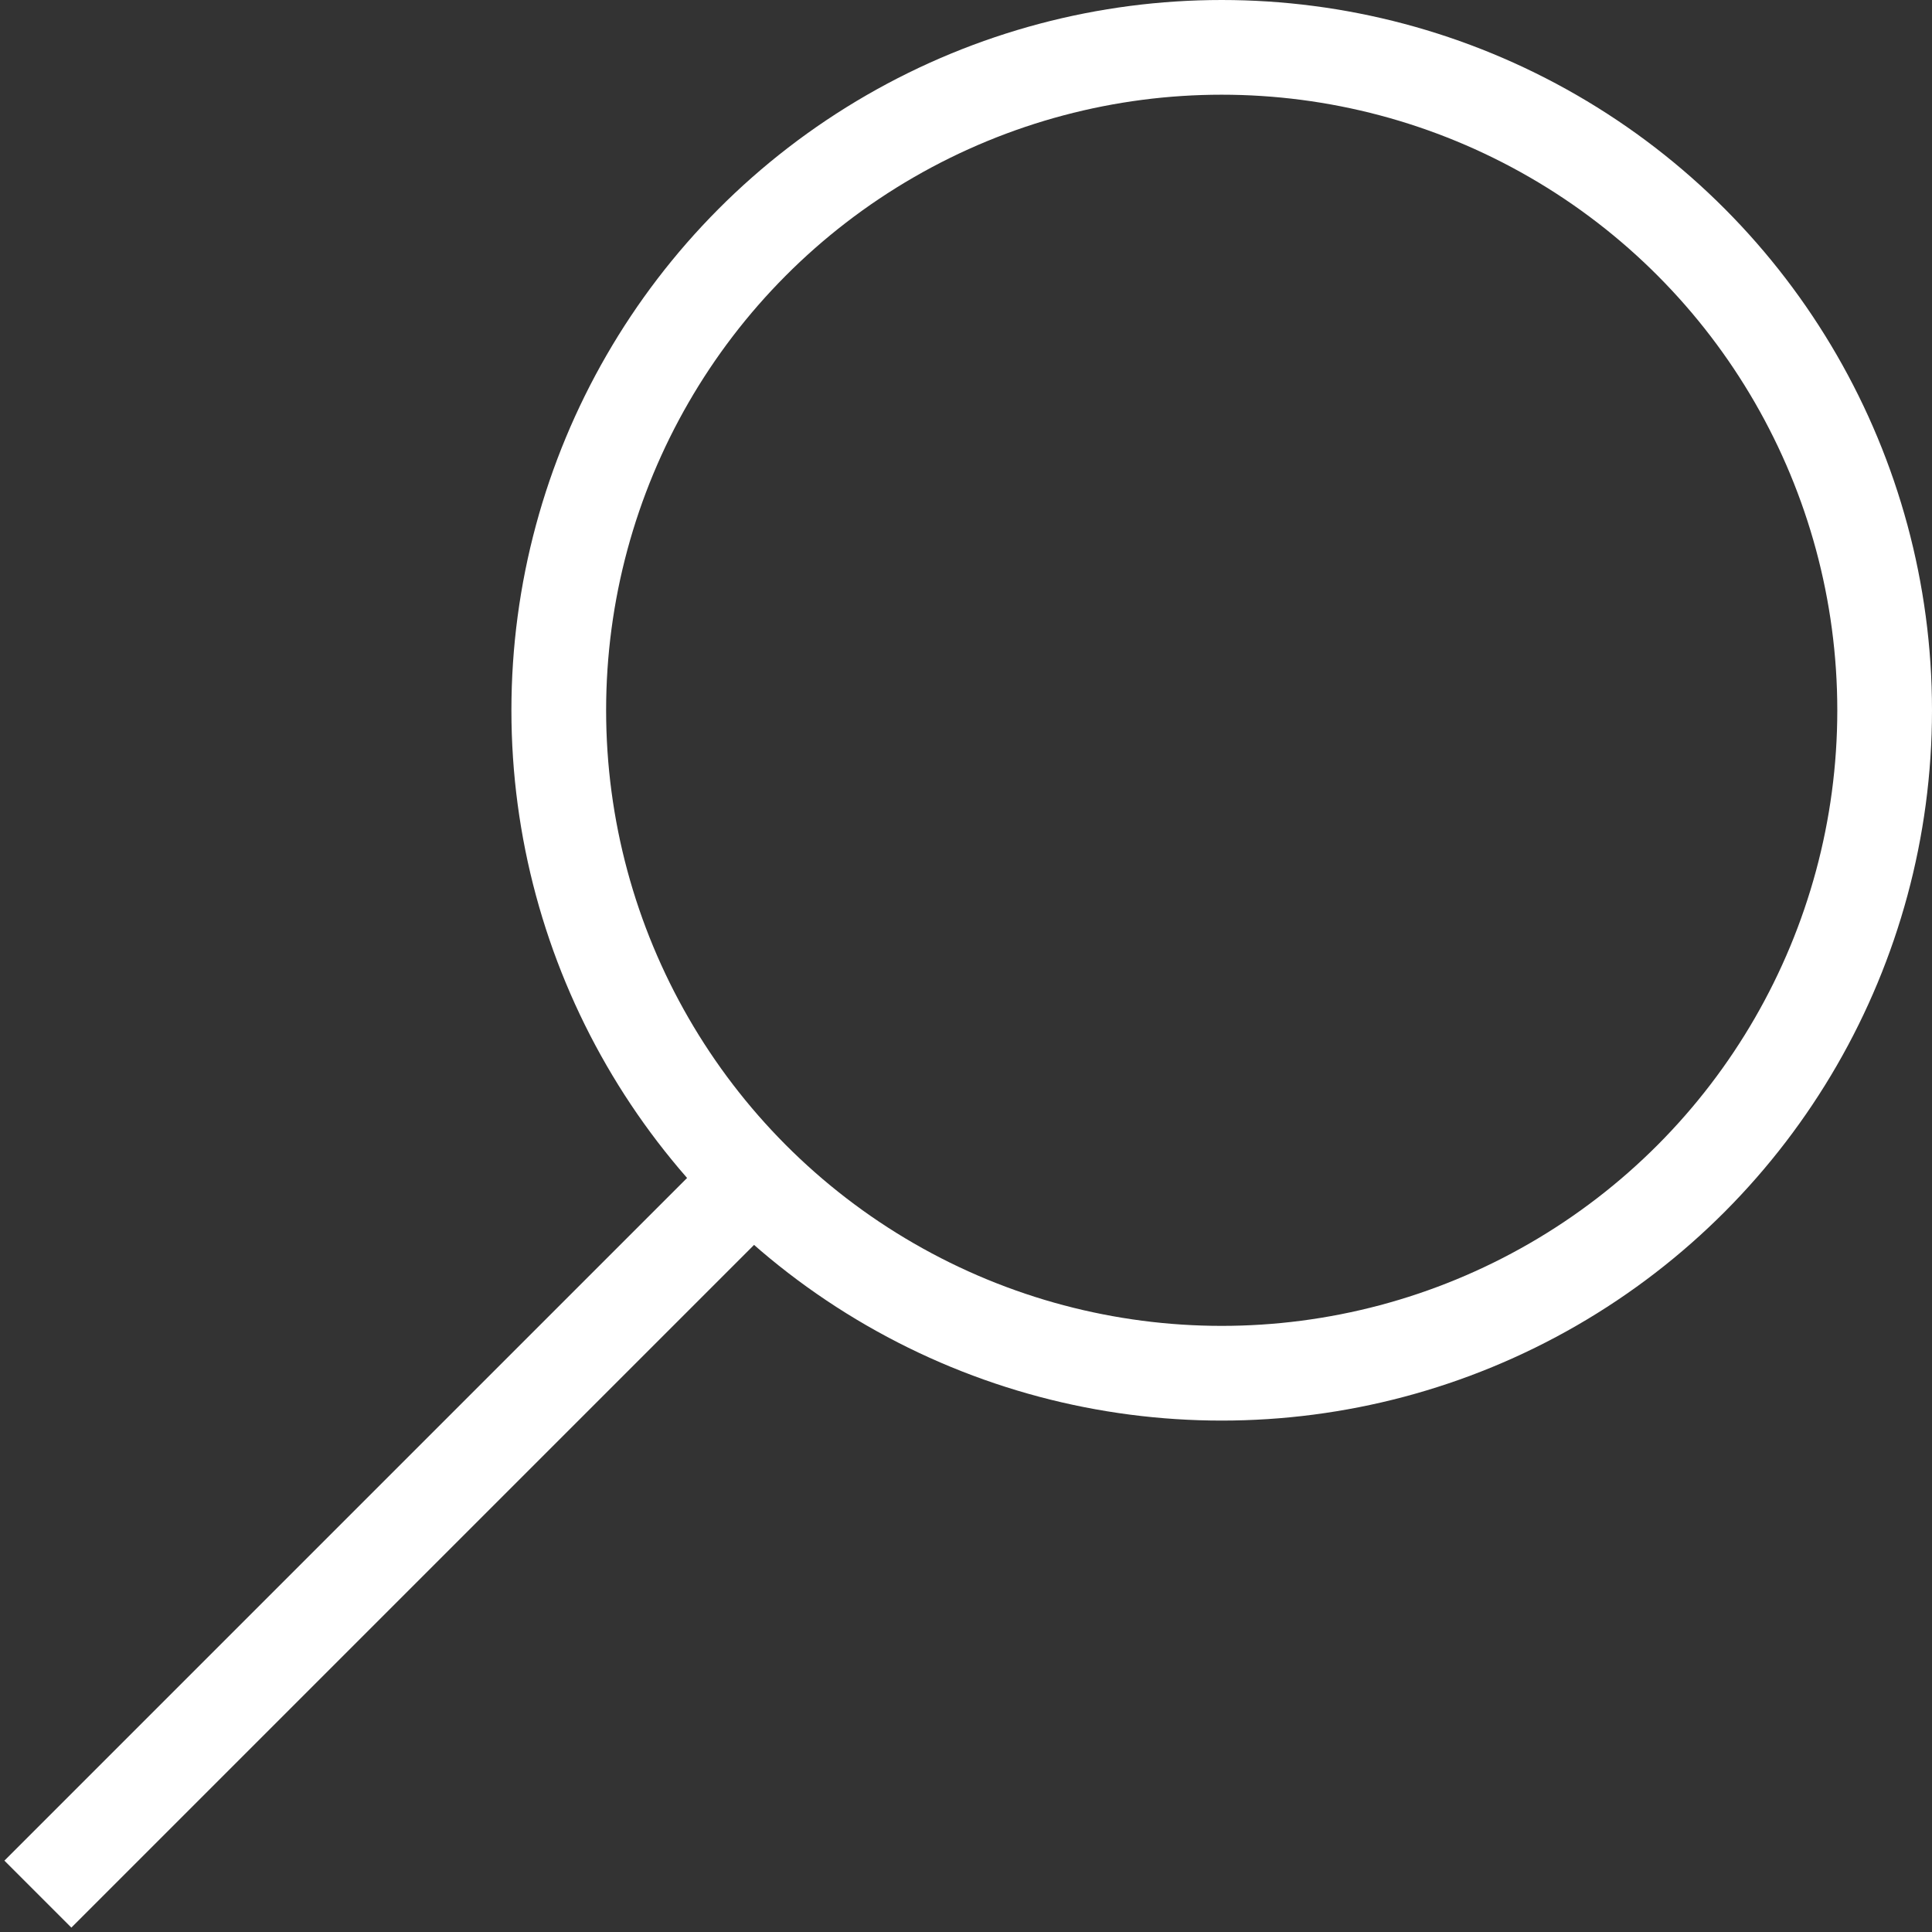
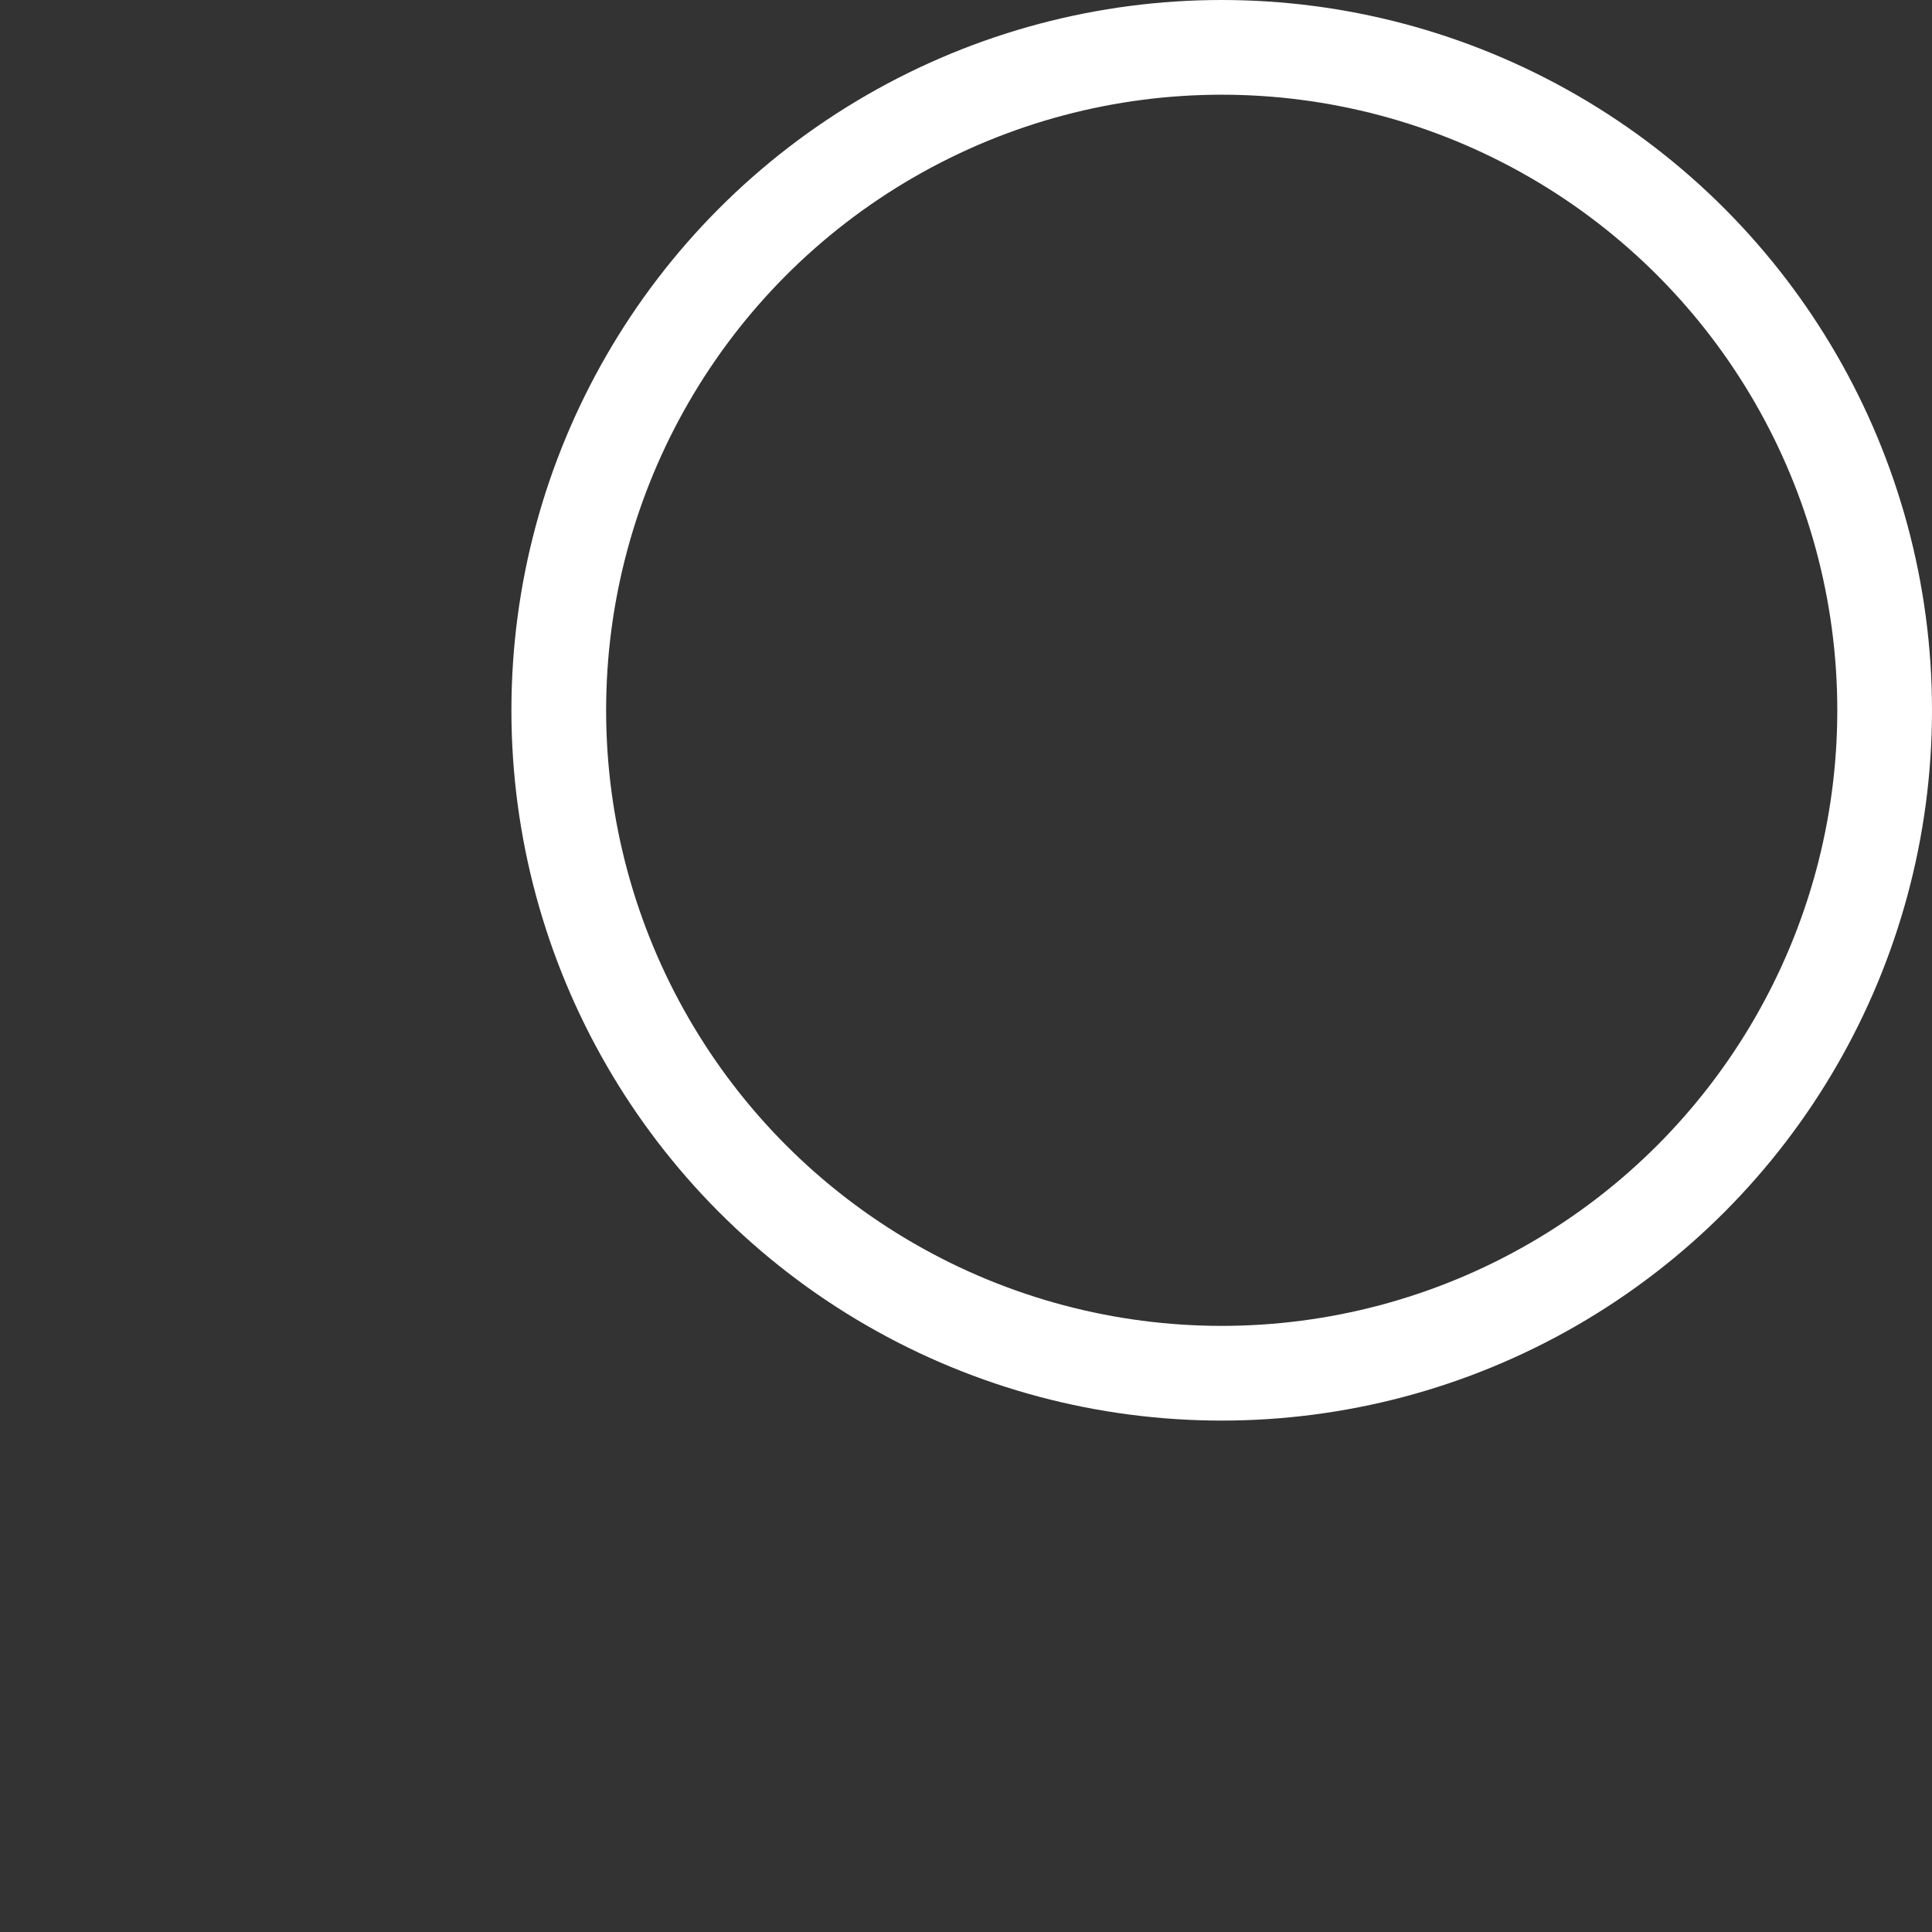
<svg xmlns="http://www.w3.org/2000/svg" version="1.1" id="Capa_1" x="0px" y="0px" viewBox="0 0 20.4 20.4" style="enable-background:new 0 0 20.4 20.4;" xml:space="preserve">
  <rect x="0" y="0" width="20.4" height="20.4" fill="#333333" stroke="none" />
  <style type="text/css">
	.st0{fill:none;stroke:#FFFFFF;stroke-miterlimit:10;}
</style>
  <g>
    <g>
      <circle class="st0" cx="12.9" cy="7.5" r="7" />
-       <line class="st0" x1="7.9" y1="12.5" x2="0.4" y2="20" />
    </g>
  </g>
</svg>